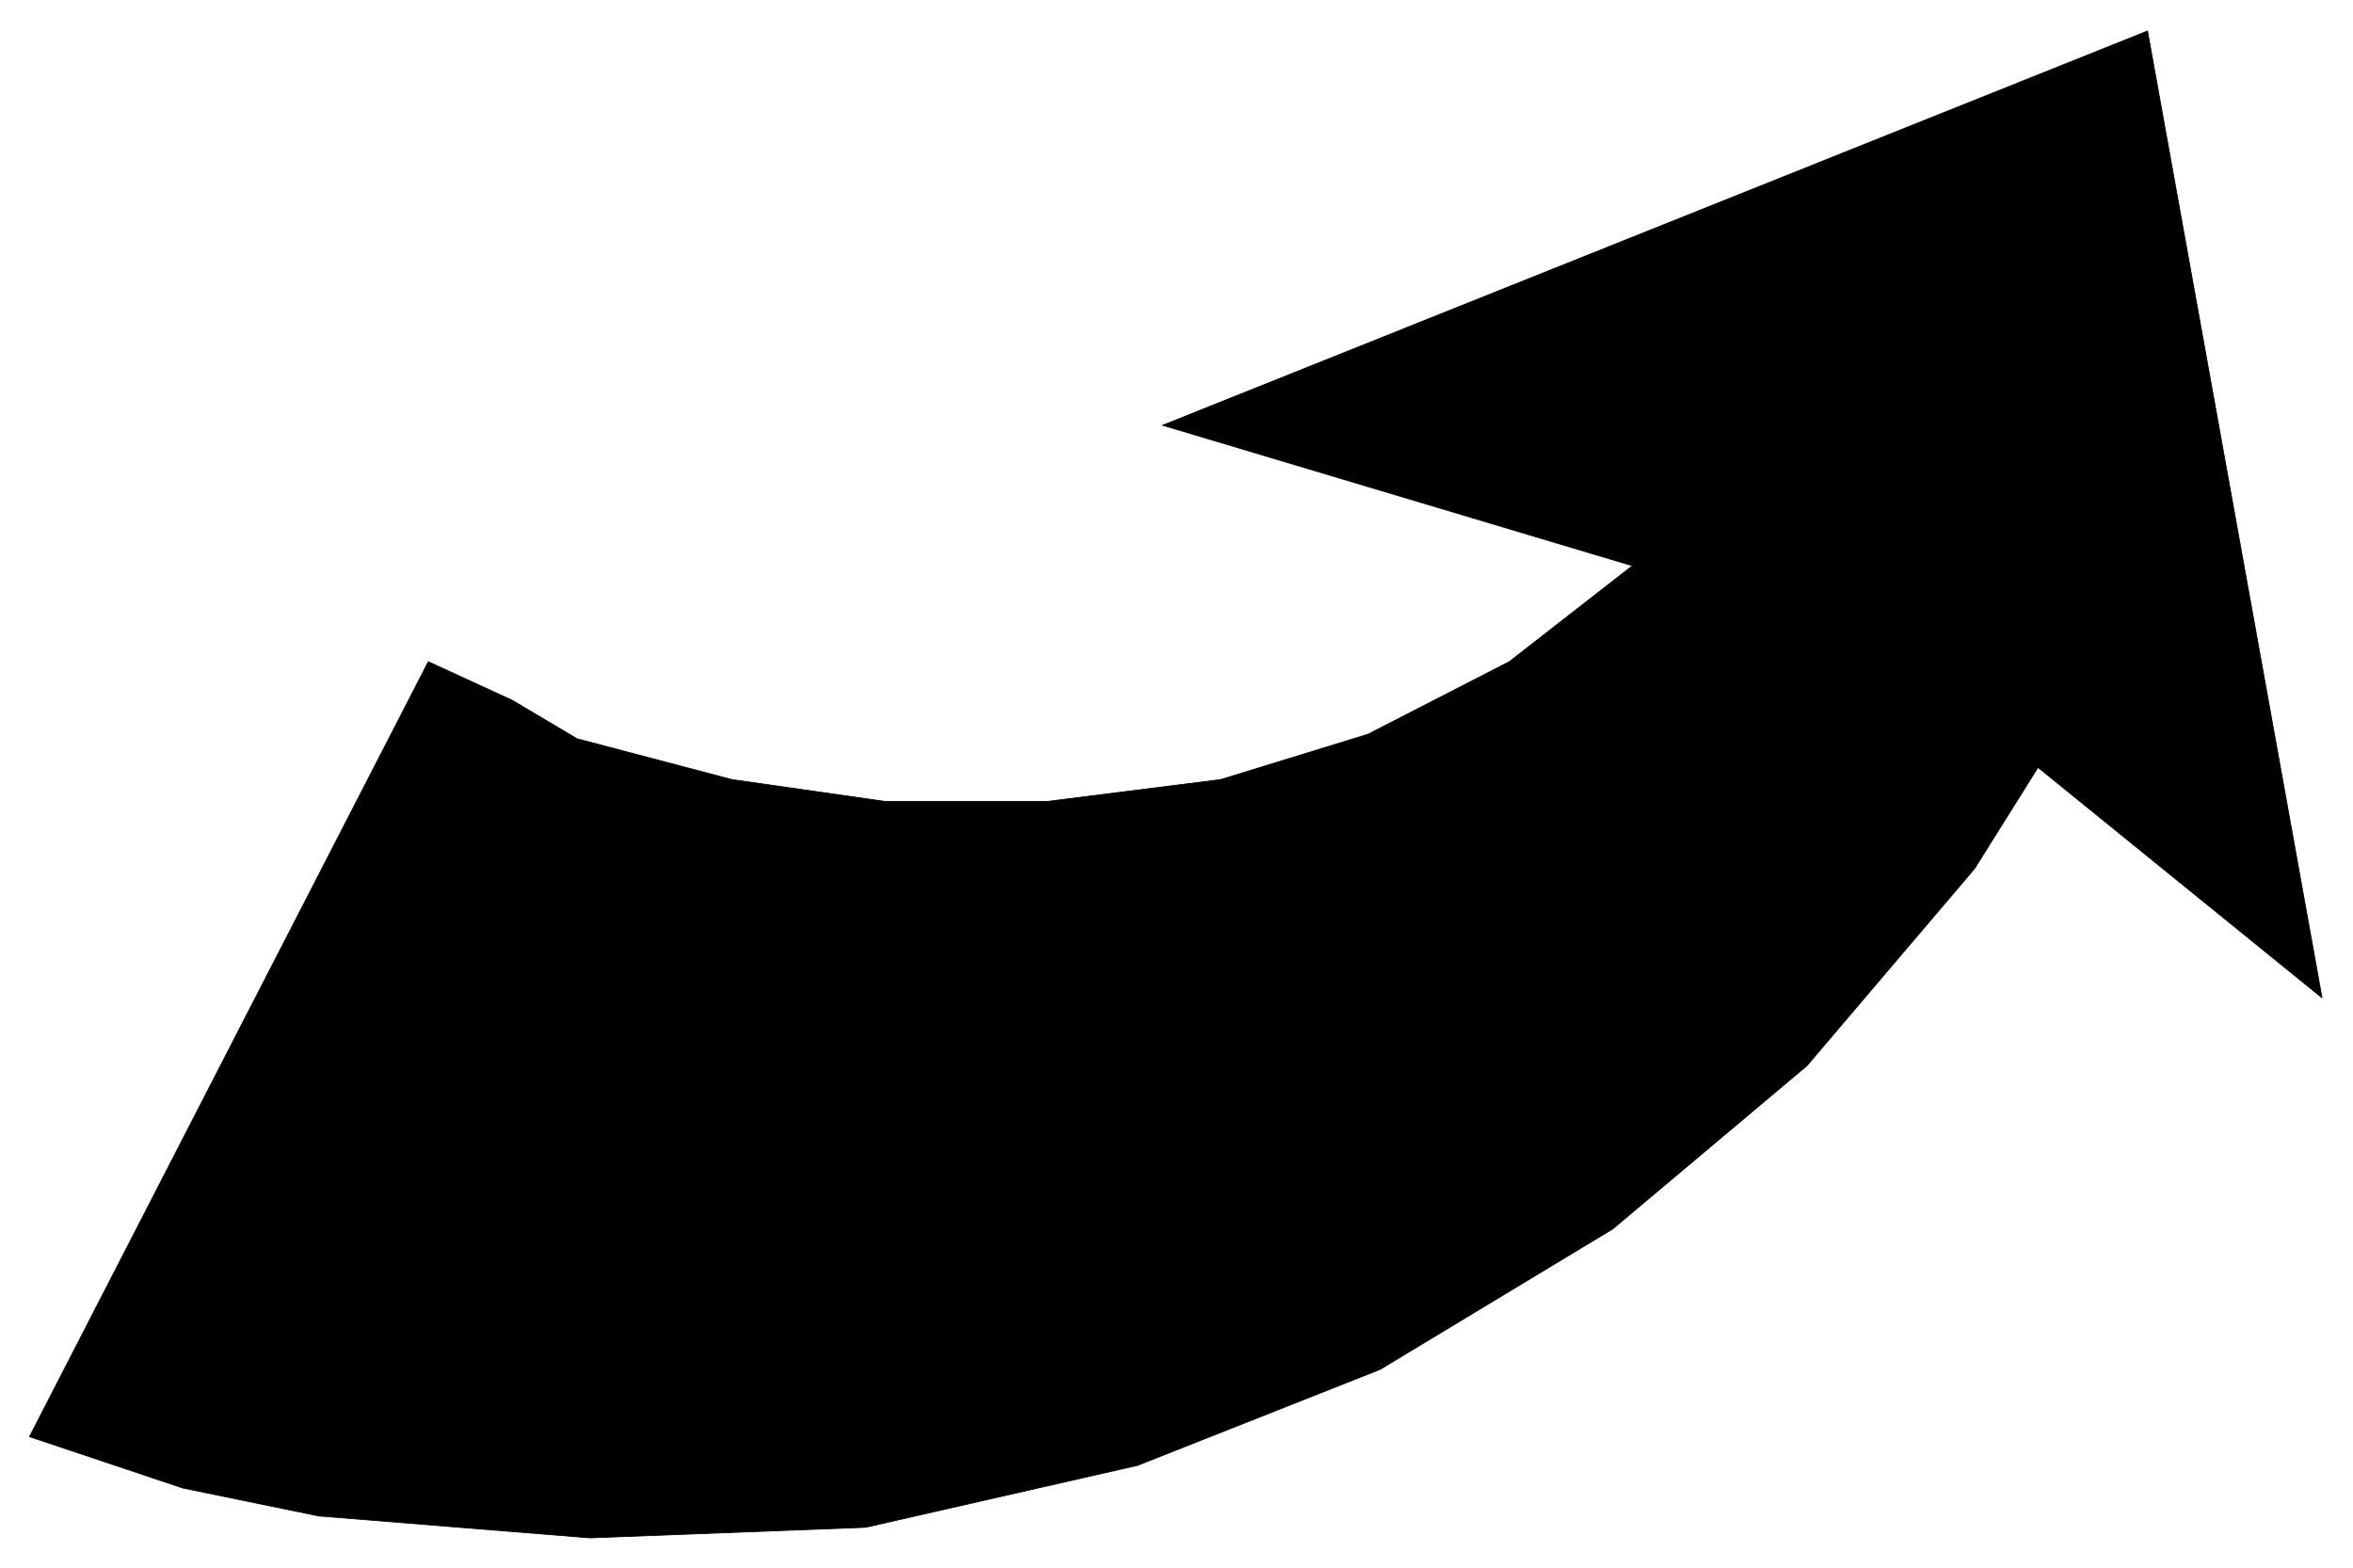
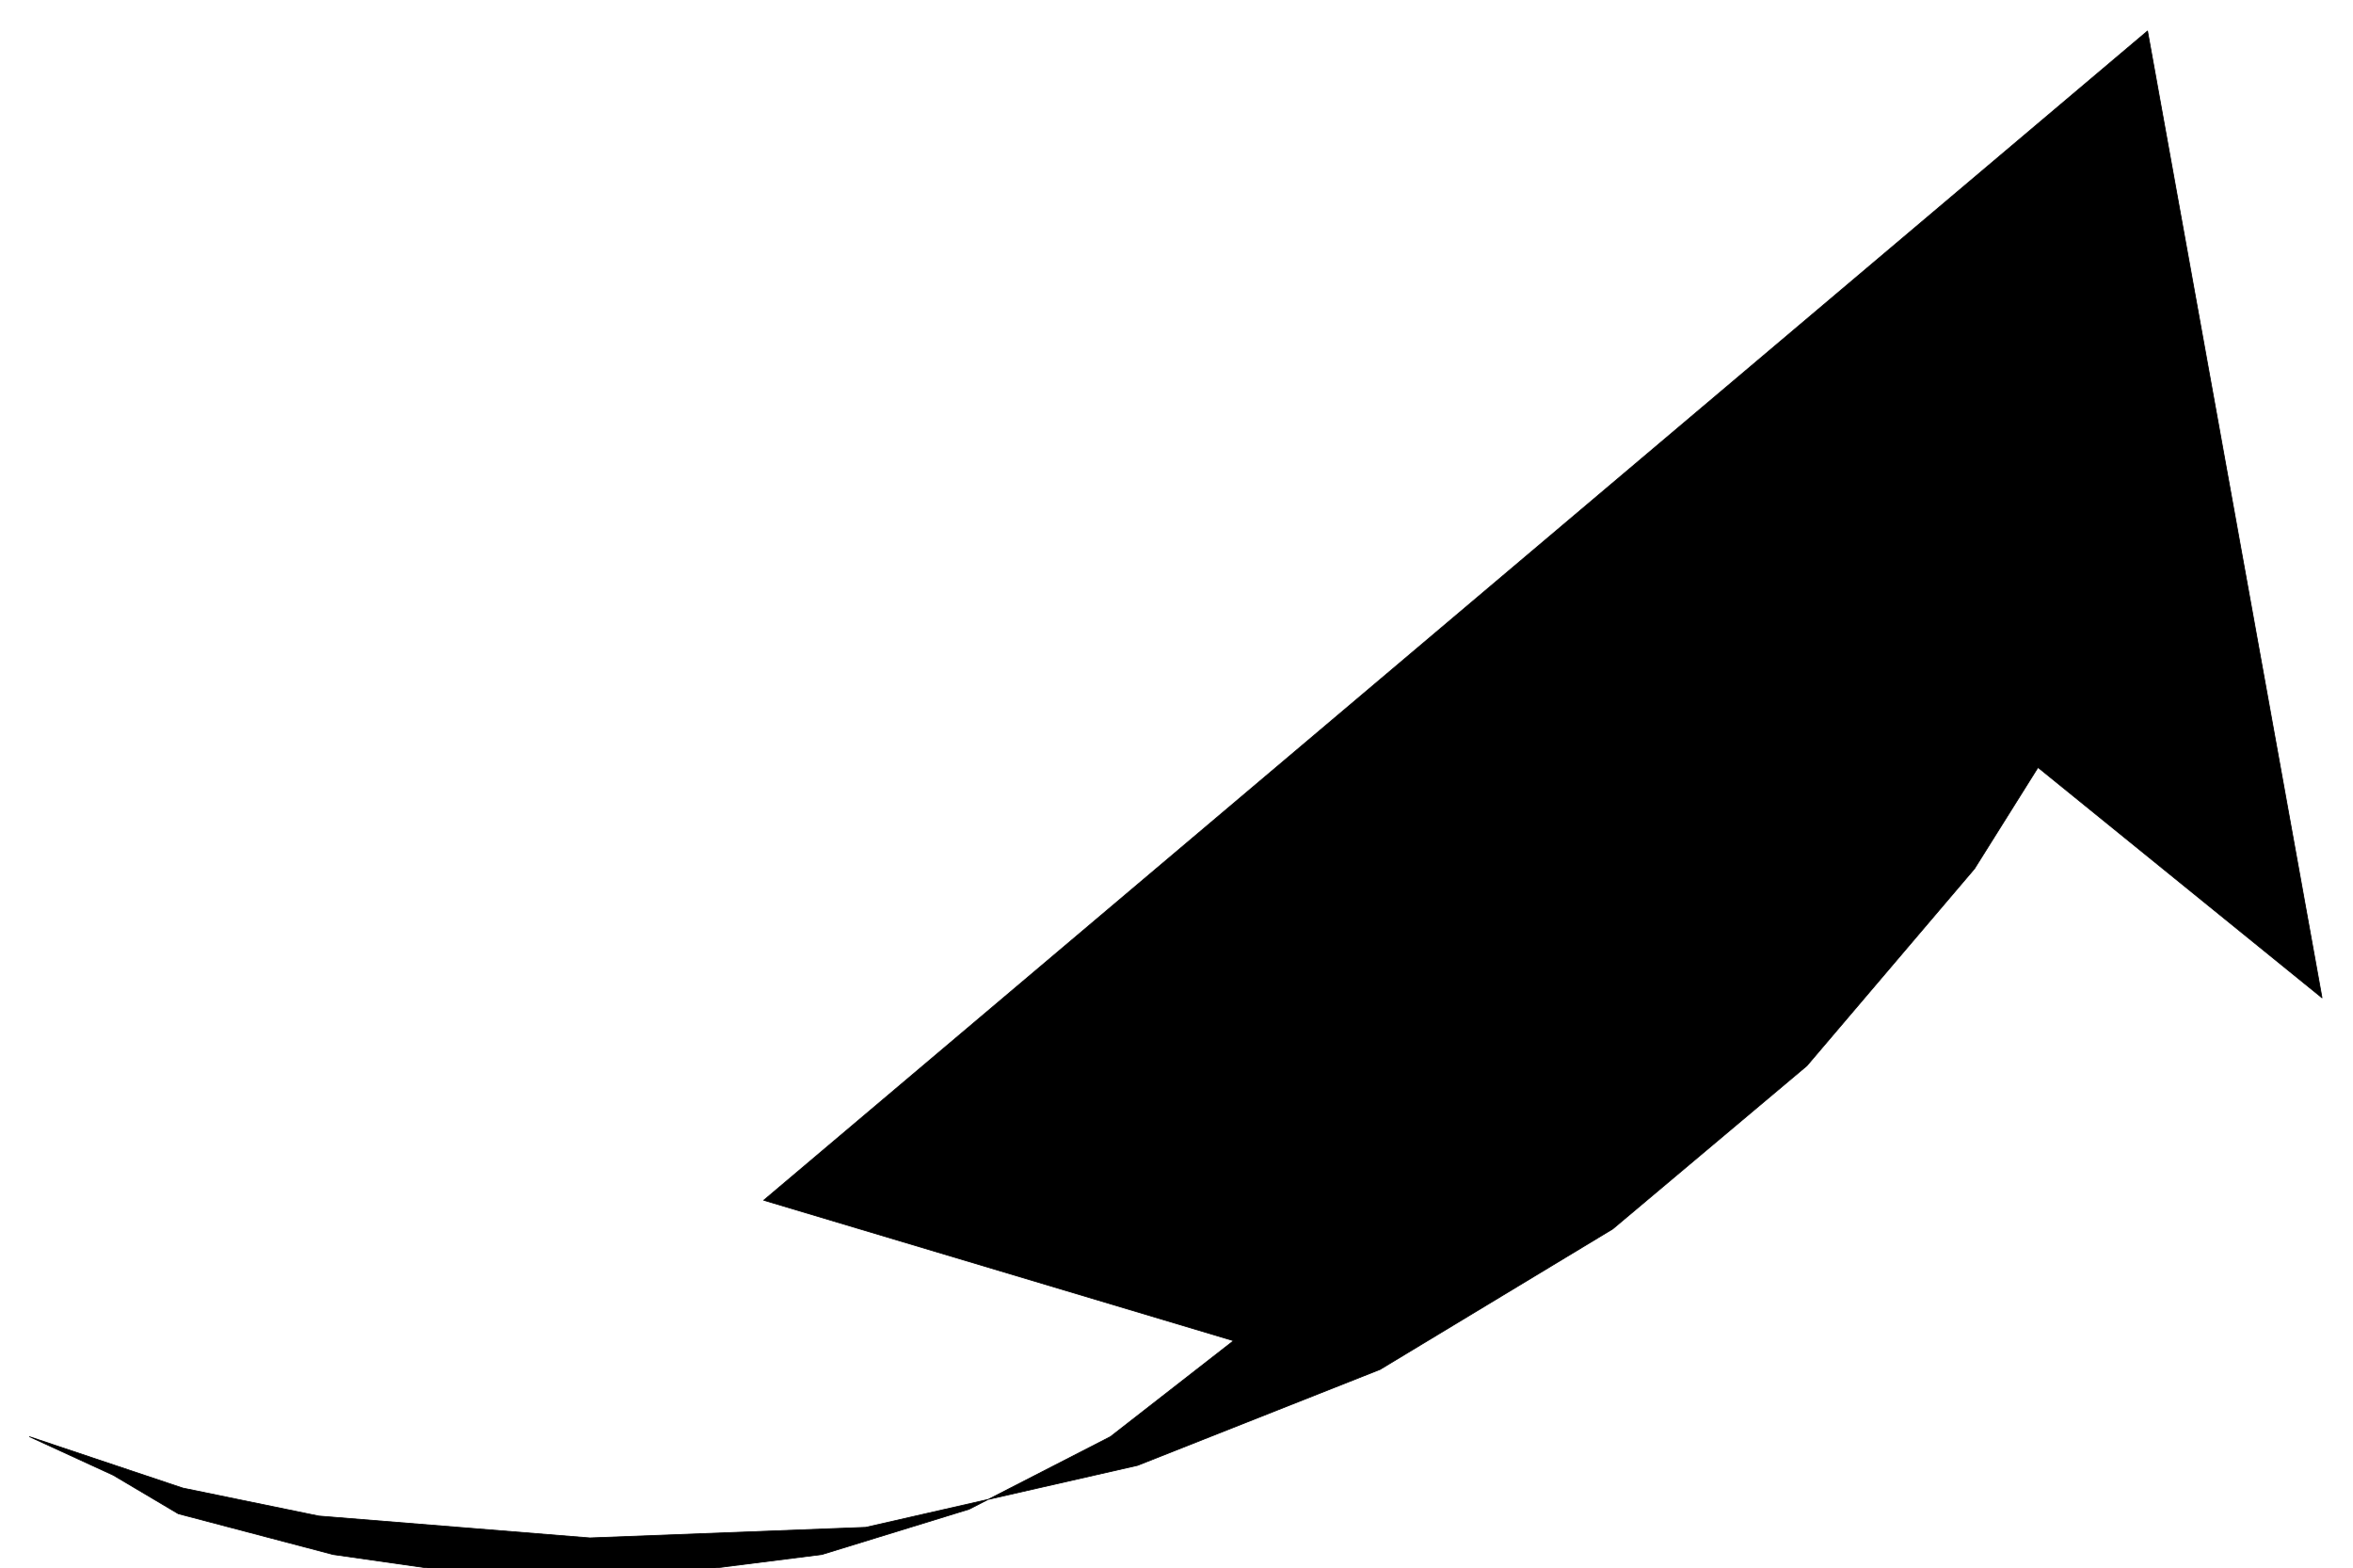
<svg xmlns="http://www.w3.org/2000/svg" width="493.465" height="328.871" fill-rule="evenodd" stroke-linecap="round" preserveAspectRatio="none" viewBox="0 0 3115 2076">
  <style>.brush0{fill:#fff}</style>
-   <path d="m2843 41 231 1280-376-305-84 134-222 261-257 216-308 186-321 127-360 82-365 14-359-29-180-37-203-68L567 876l111 51 86 51 205 54 203 29h214l230-29 195-60 187-96 163-127-622-186L2843 41z" style="fill:#000;stroke:#000;stroke-width:1;stroke-linejoin:round" />
+   <path d="m2843 41 231 1280-376-305-84 134-222 261-257 216-308 186-321 127-360 82-365 14-359-29-180-37-203-68l111 51 86 51 205 54 203 29h214l230-29 195-60 187-96 163-127-622-186L2843 41z" style="fill:#000;stroke:#000;stroke-width:1;stroke-linejoin:round" />
</svg>